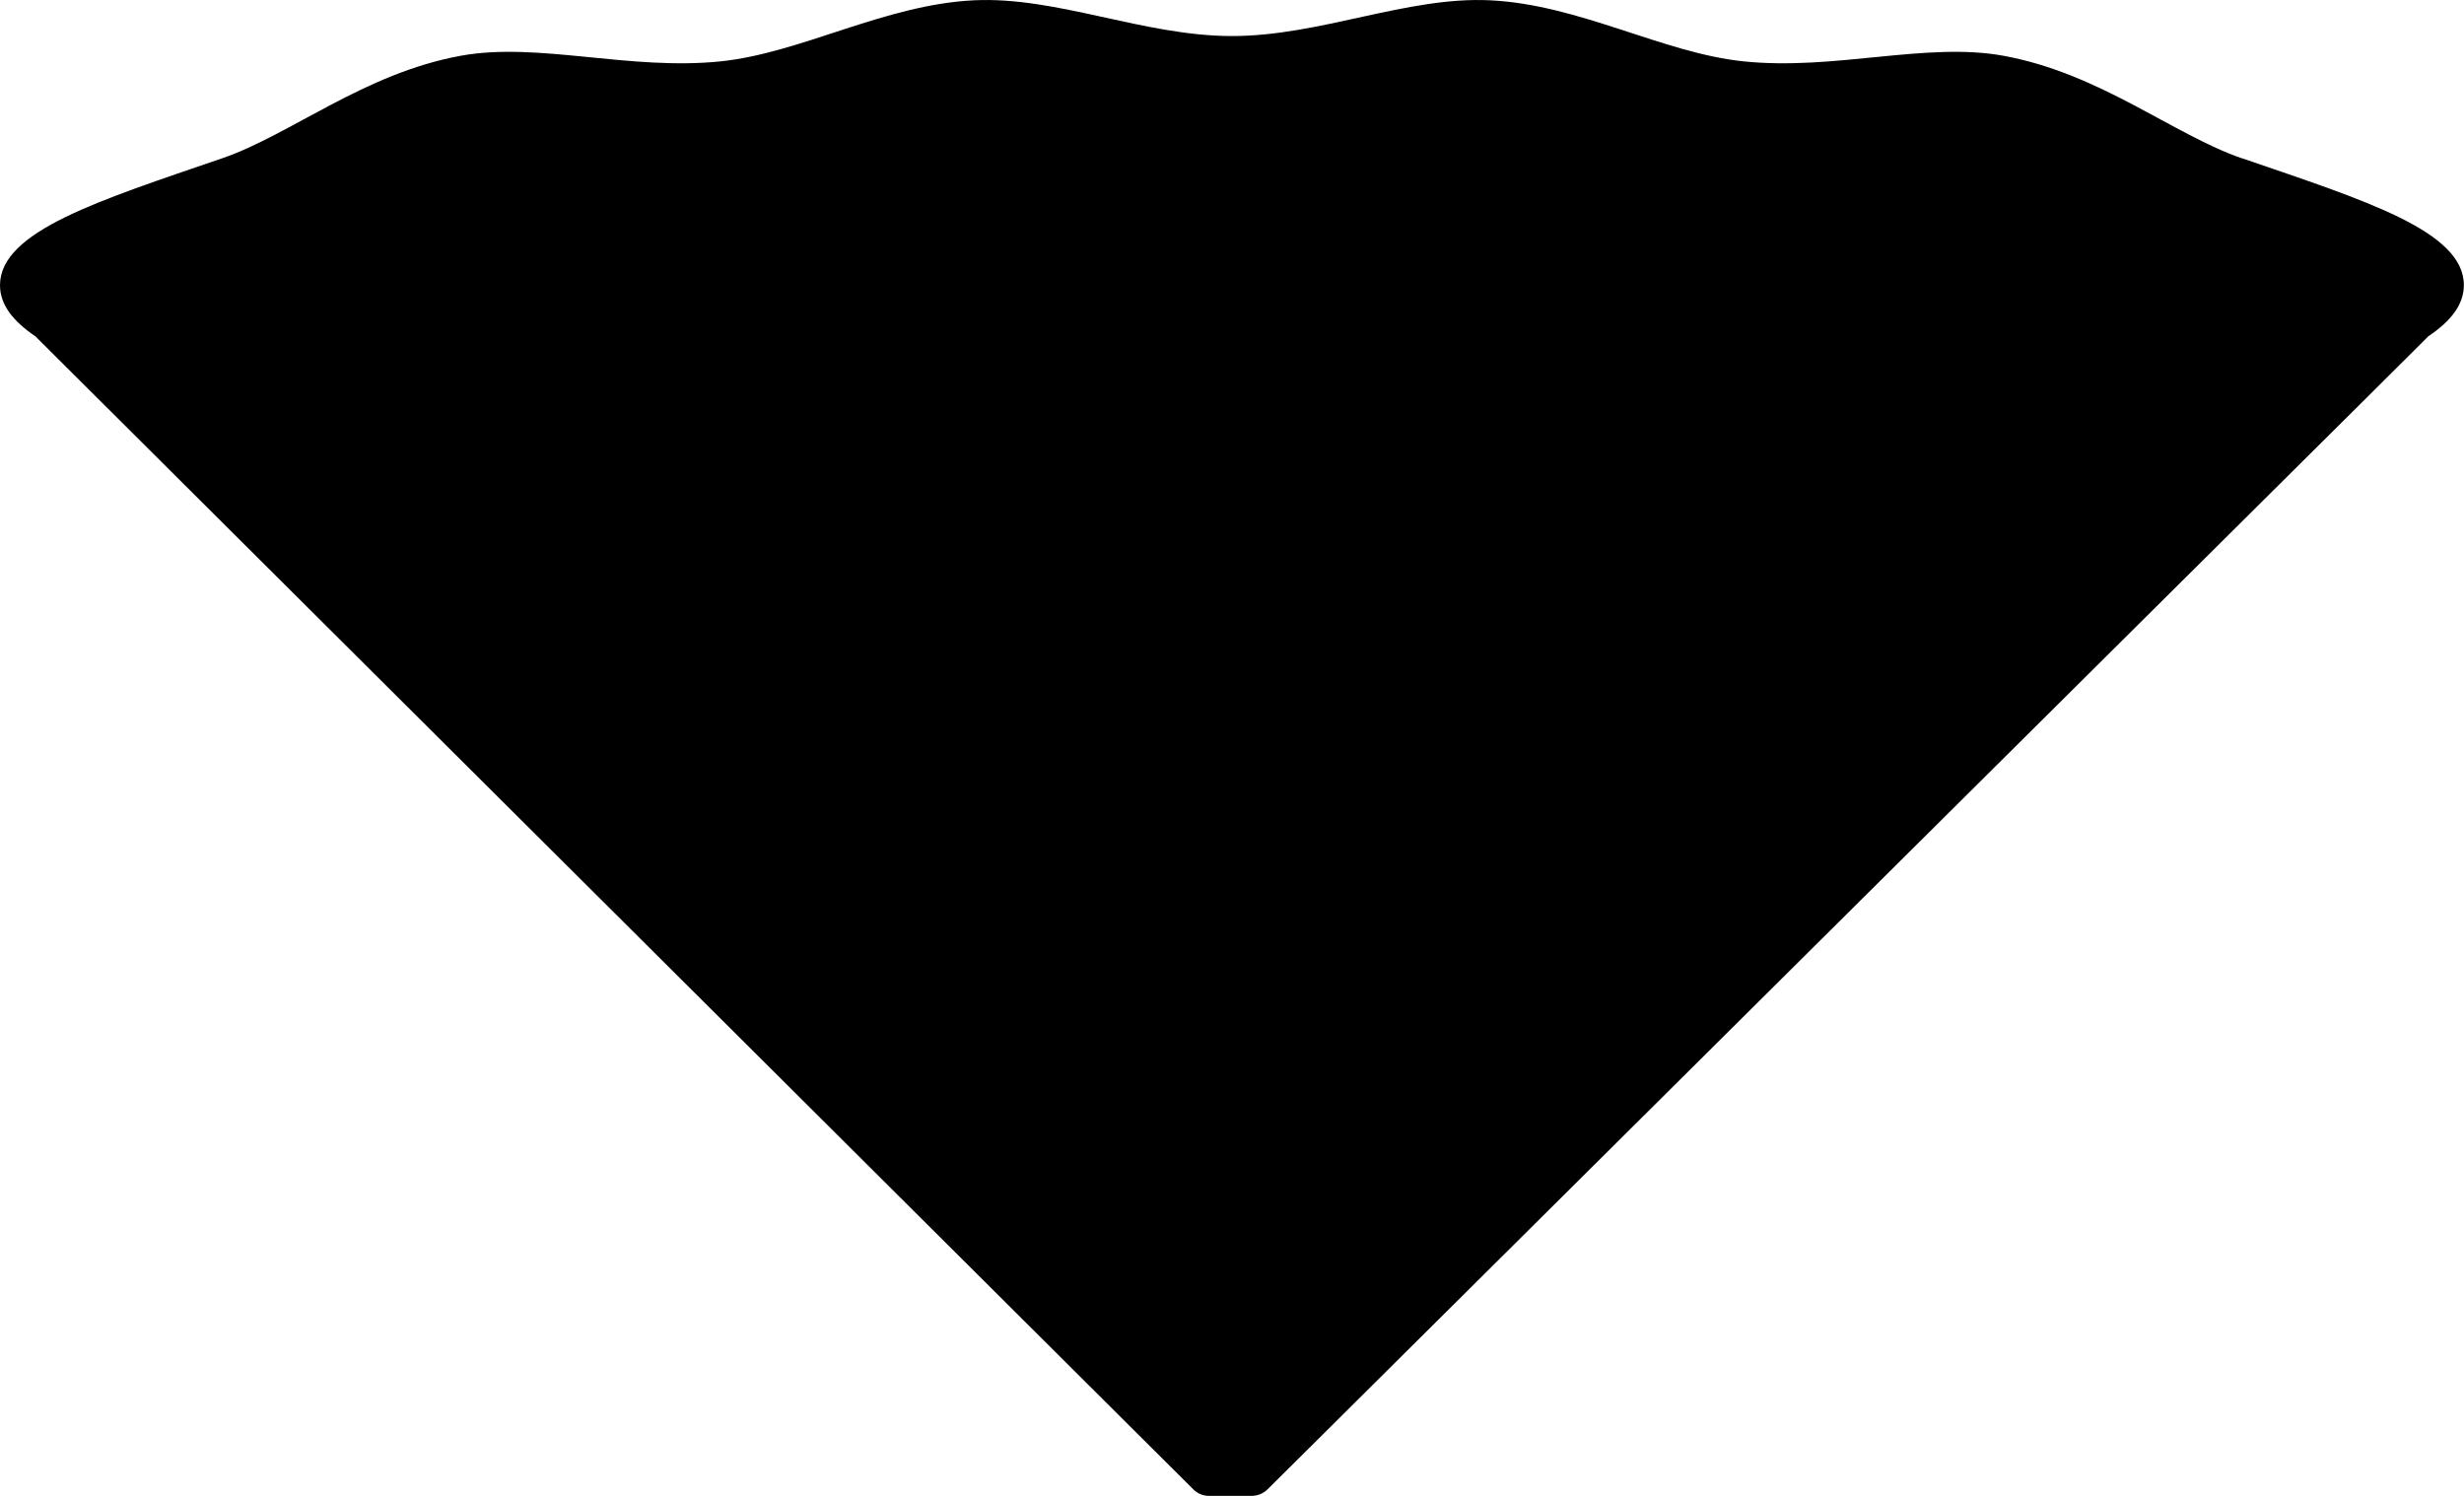
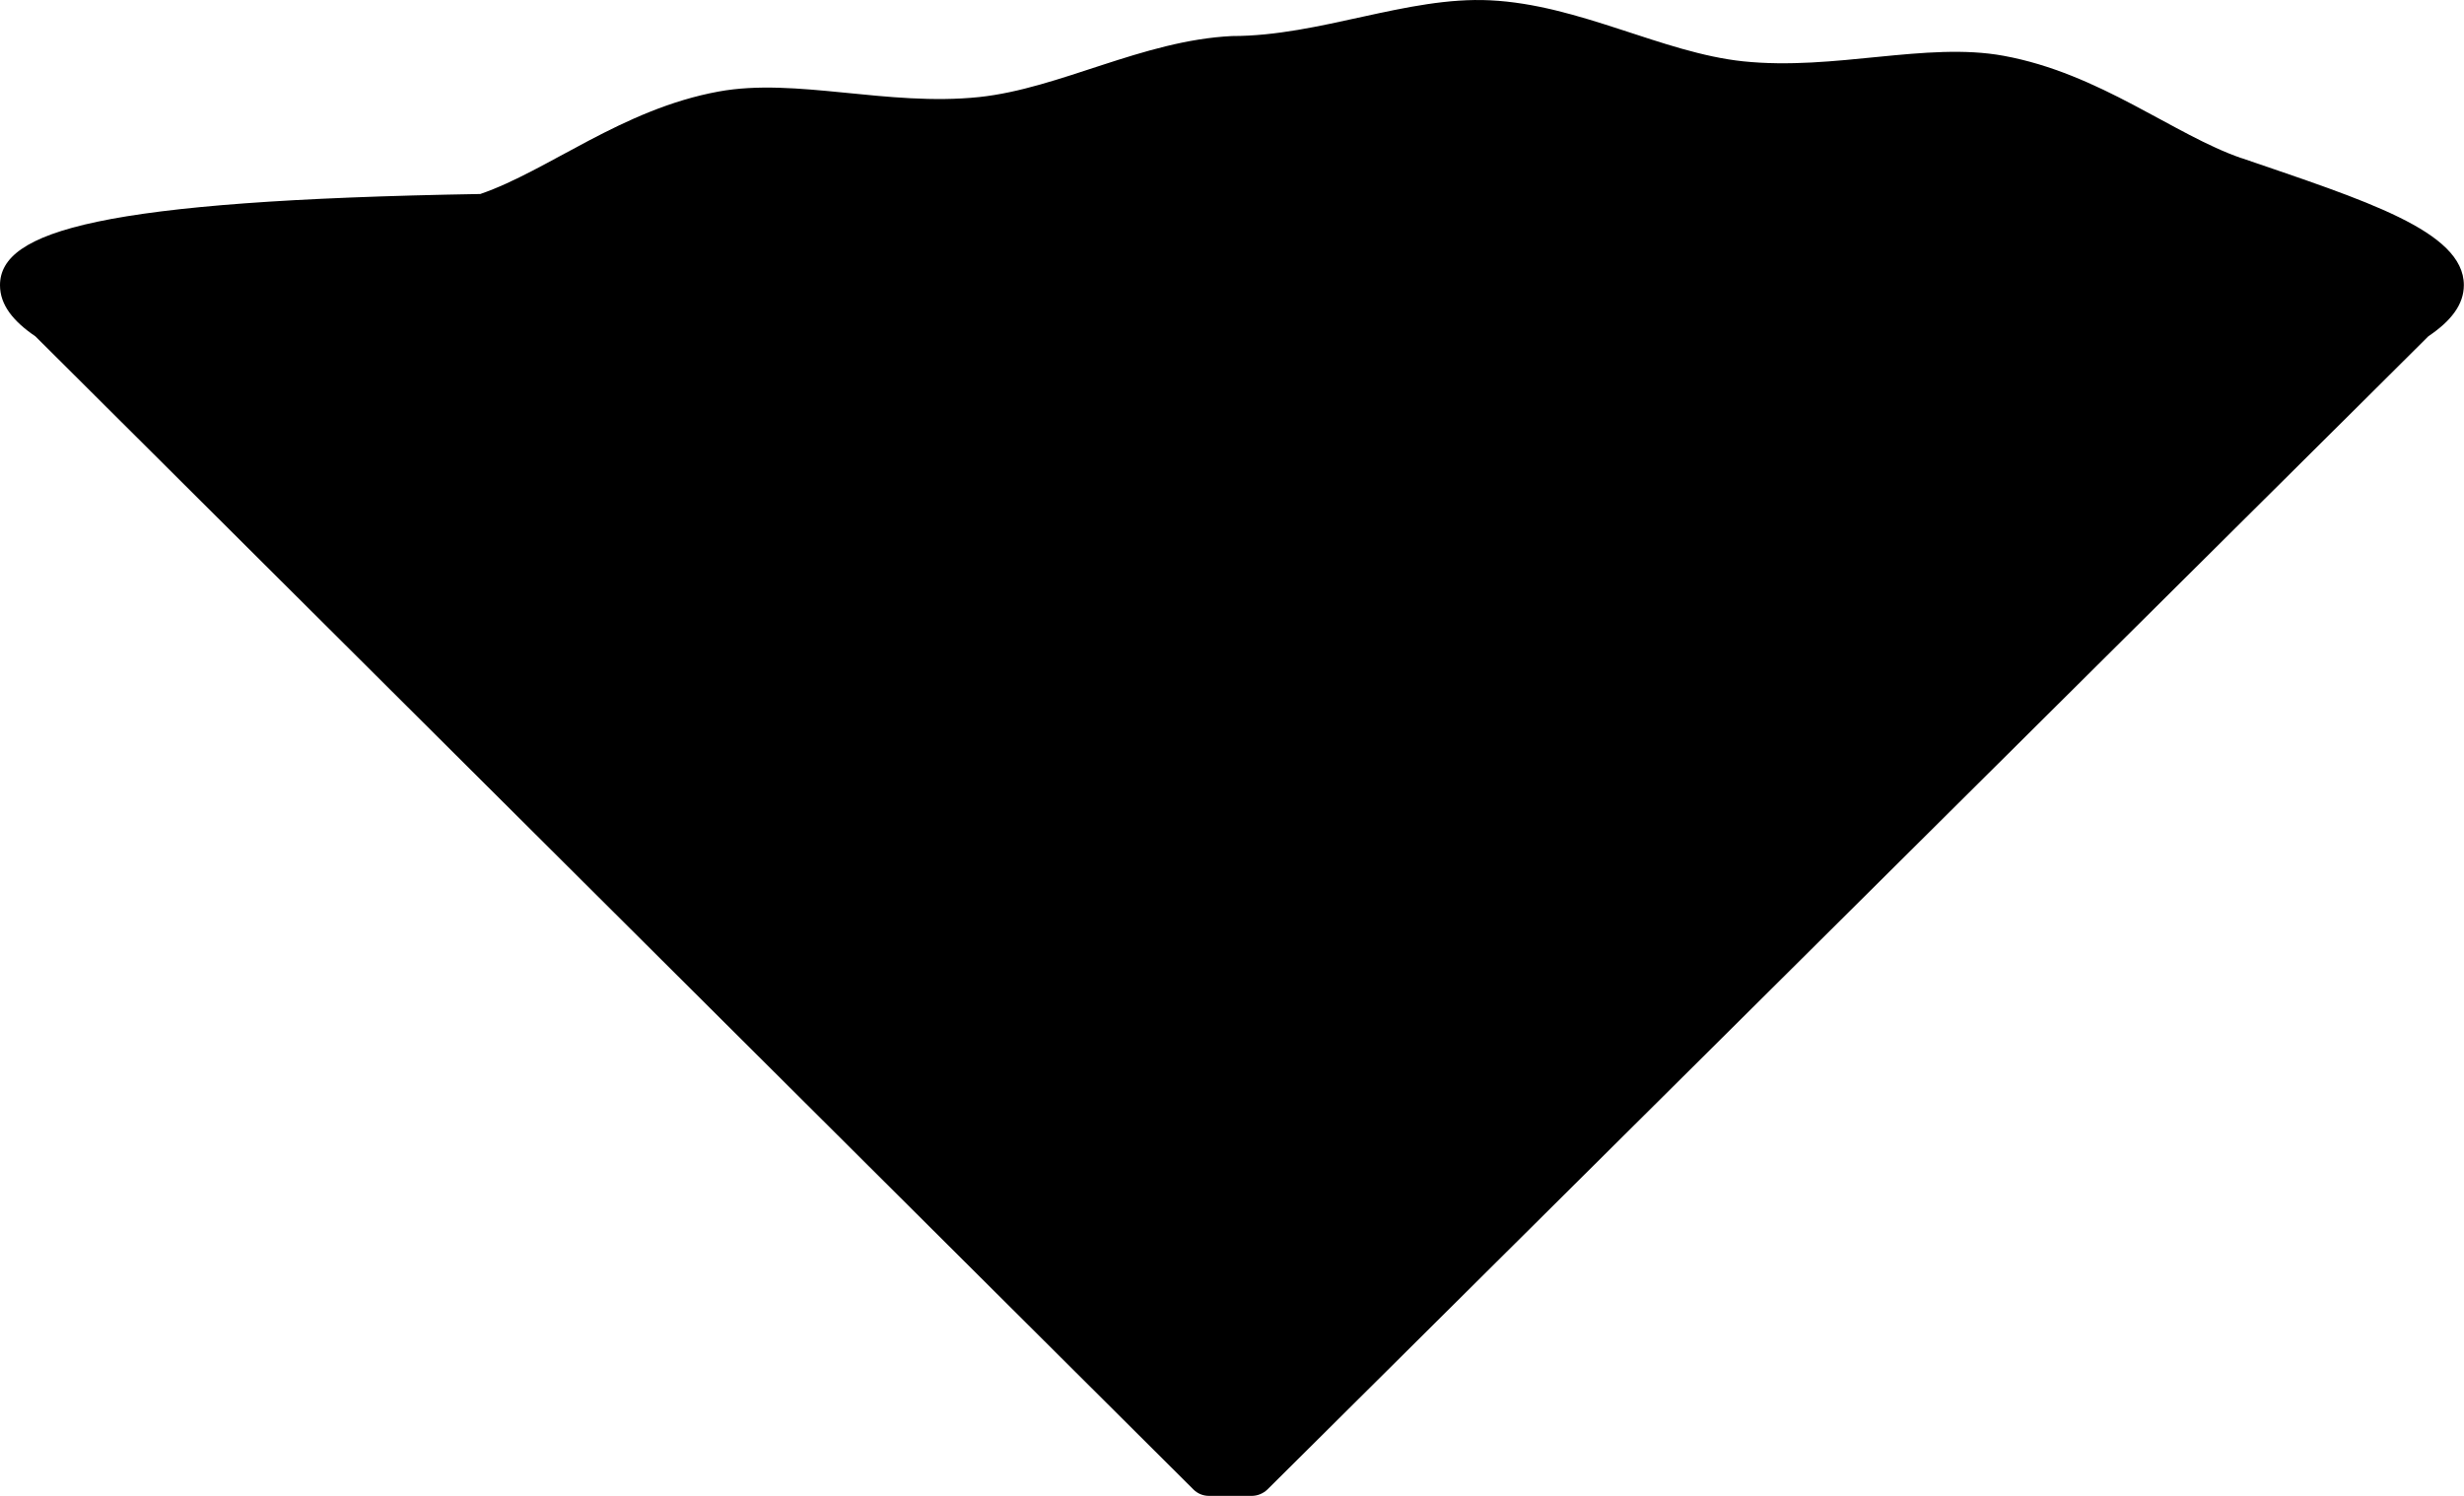
<svg xmlns="http://www.w3.org/2000/svg" id="Layer_1" viewBox="0 0 164.72 100">
-   <path d="M149.86,10.58c-4.56-1.57-9.46-5.67-15.92-6.85-5.17-.95-11.29,1.01-17.41.37-5.41-.57-10.93-3.79-16.92-4.08-5.54-.27-11.35,2.39-17.25,2.39S70.65-.25,65.11.02c-5.98.29-11.51,3.51-16.91,4.08-6.13.64-12.24-1.32-17.41-.37-6.46,1.18-11.36,5.28-15.93,6.85C6.65,13.4,0,15.45,0,19.07c0,1.31.88,2.41,2.37,3.42,0,0,69.01,68.72,77.41,77.09.28.28.65.43,1.05.43h2.84c.4,0,.78-.16,1.06-.43L158.32,26.48l4.02-4c1.5-1.01,2.37-2.11,2.37-3.42,0-3.62-6.65-5.67-14.86-8.49" />
+   <path d="M149.86,10.58c-4.56-1.57-9.46-5.67-15.92-6.85-5.17-.95-11.29,1.01-17.41.37-5.41-.57-10.93-3.79-16.92-4.08-5.54-.27-11.35,2.39-17.25,2.39c-5.98.29-11.51,3.51-16.91,4.08-6.13.64-12.24-1.32-17.41-.37-6.46,1.18-11.36,5.28-15.93,6.85C6.65,13.4,0,15.45,0,19.07c0,1.31.88,2.41,2.37,3.42,0,0,69.01,68.72,77.41,77.09.28.28.65.43,1.05.43h2.84c.4,0,.78-.16,1.06-.43L158.32,26.48l4.02-4c1.5-1.01,2.37-2.11,2.37-3.42,0-3.62-6.65-5.67-14.86-8.49" />
</svg>